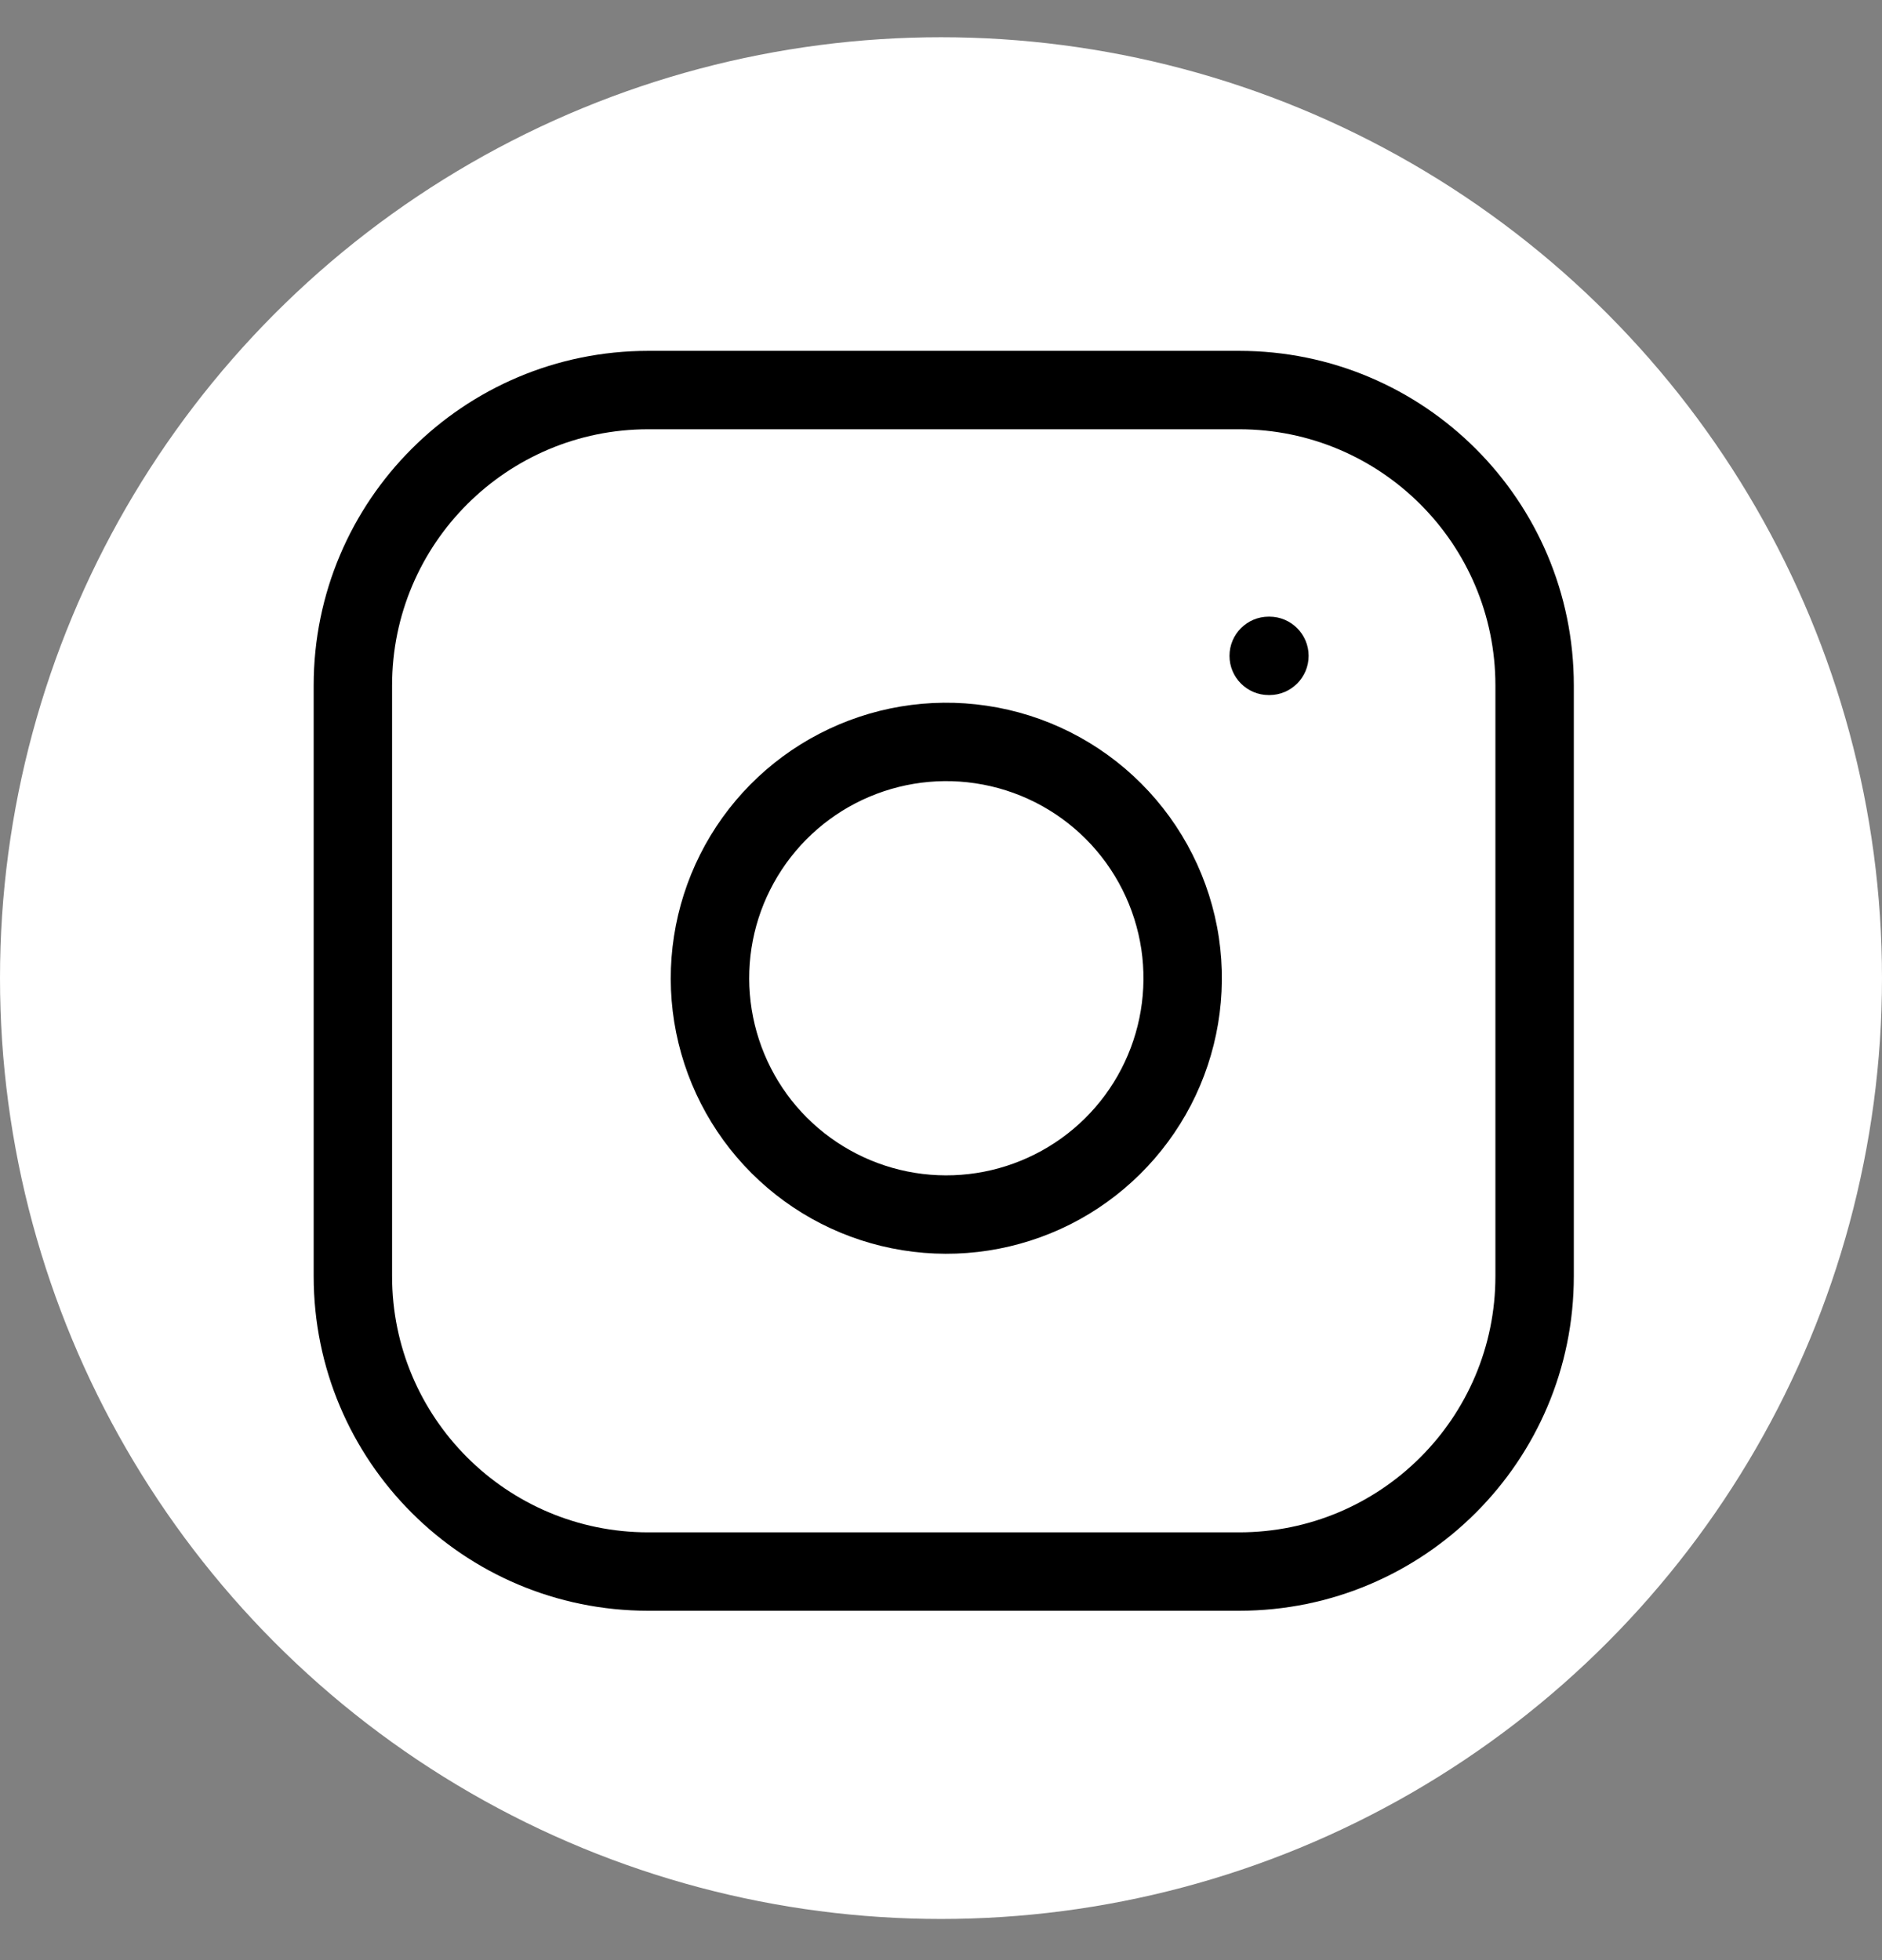
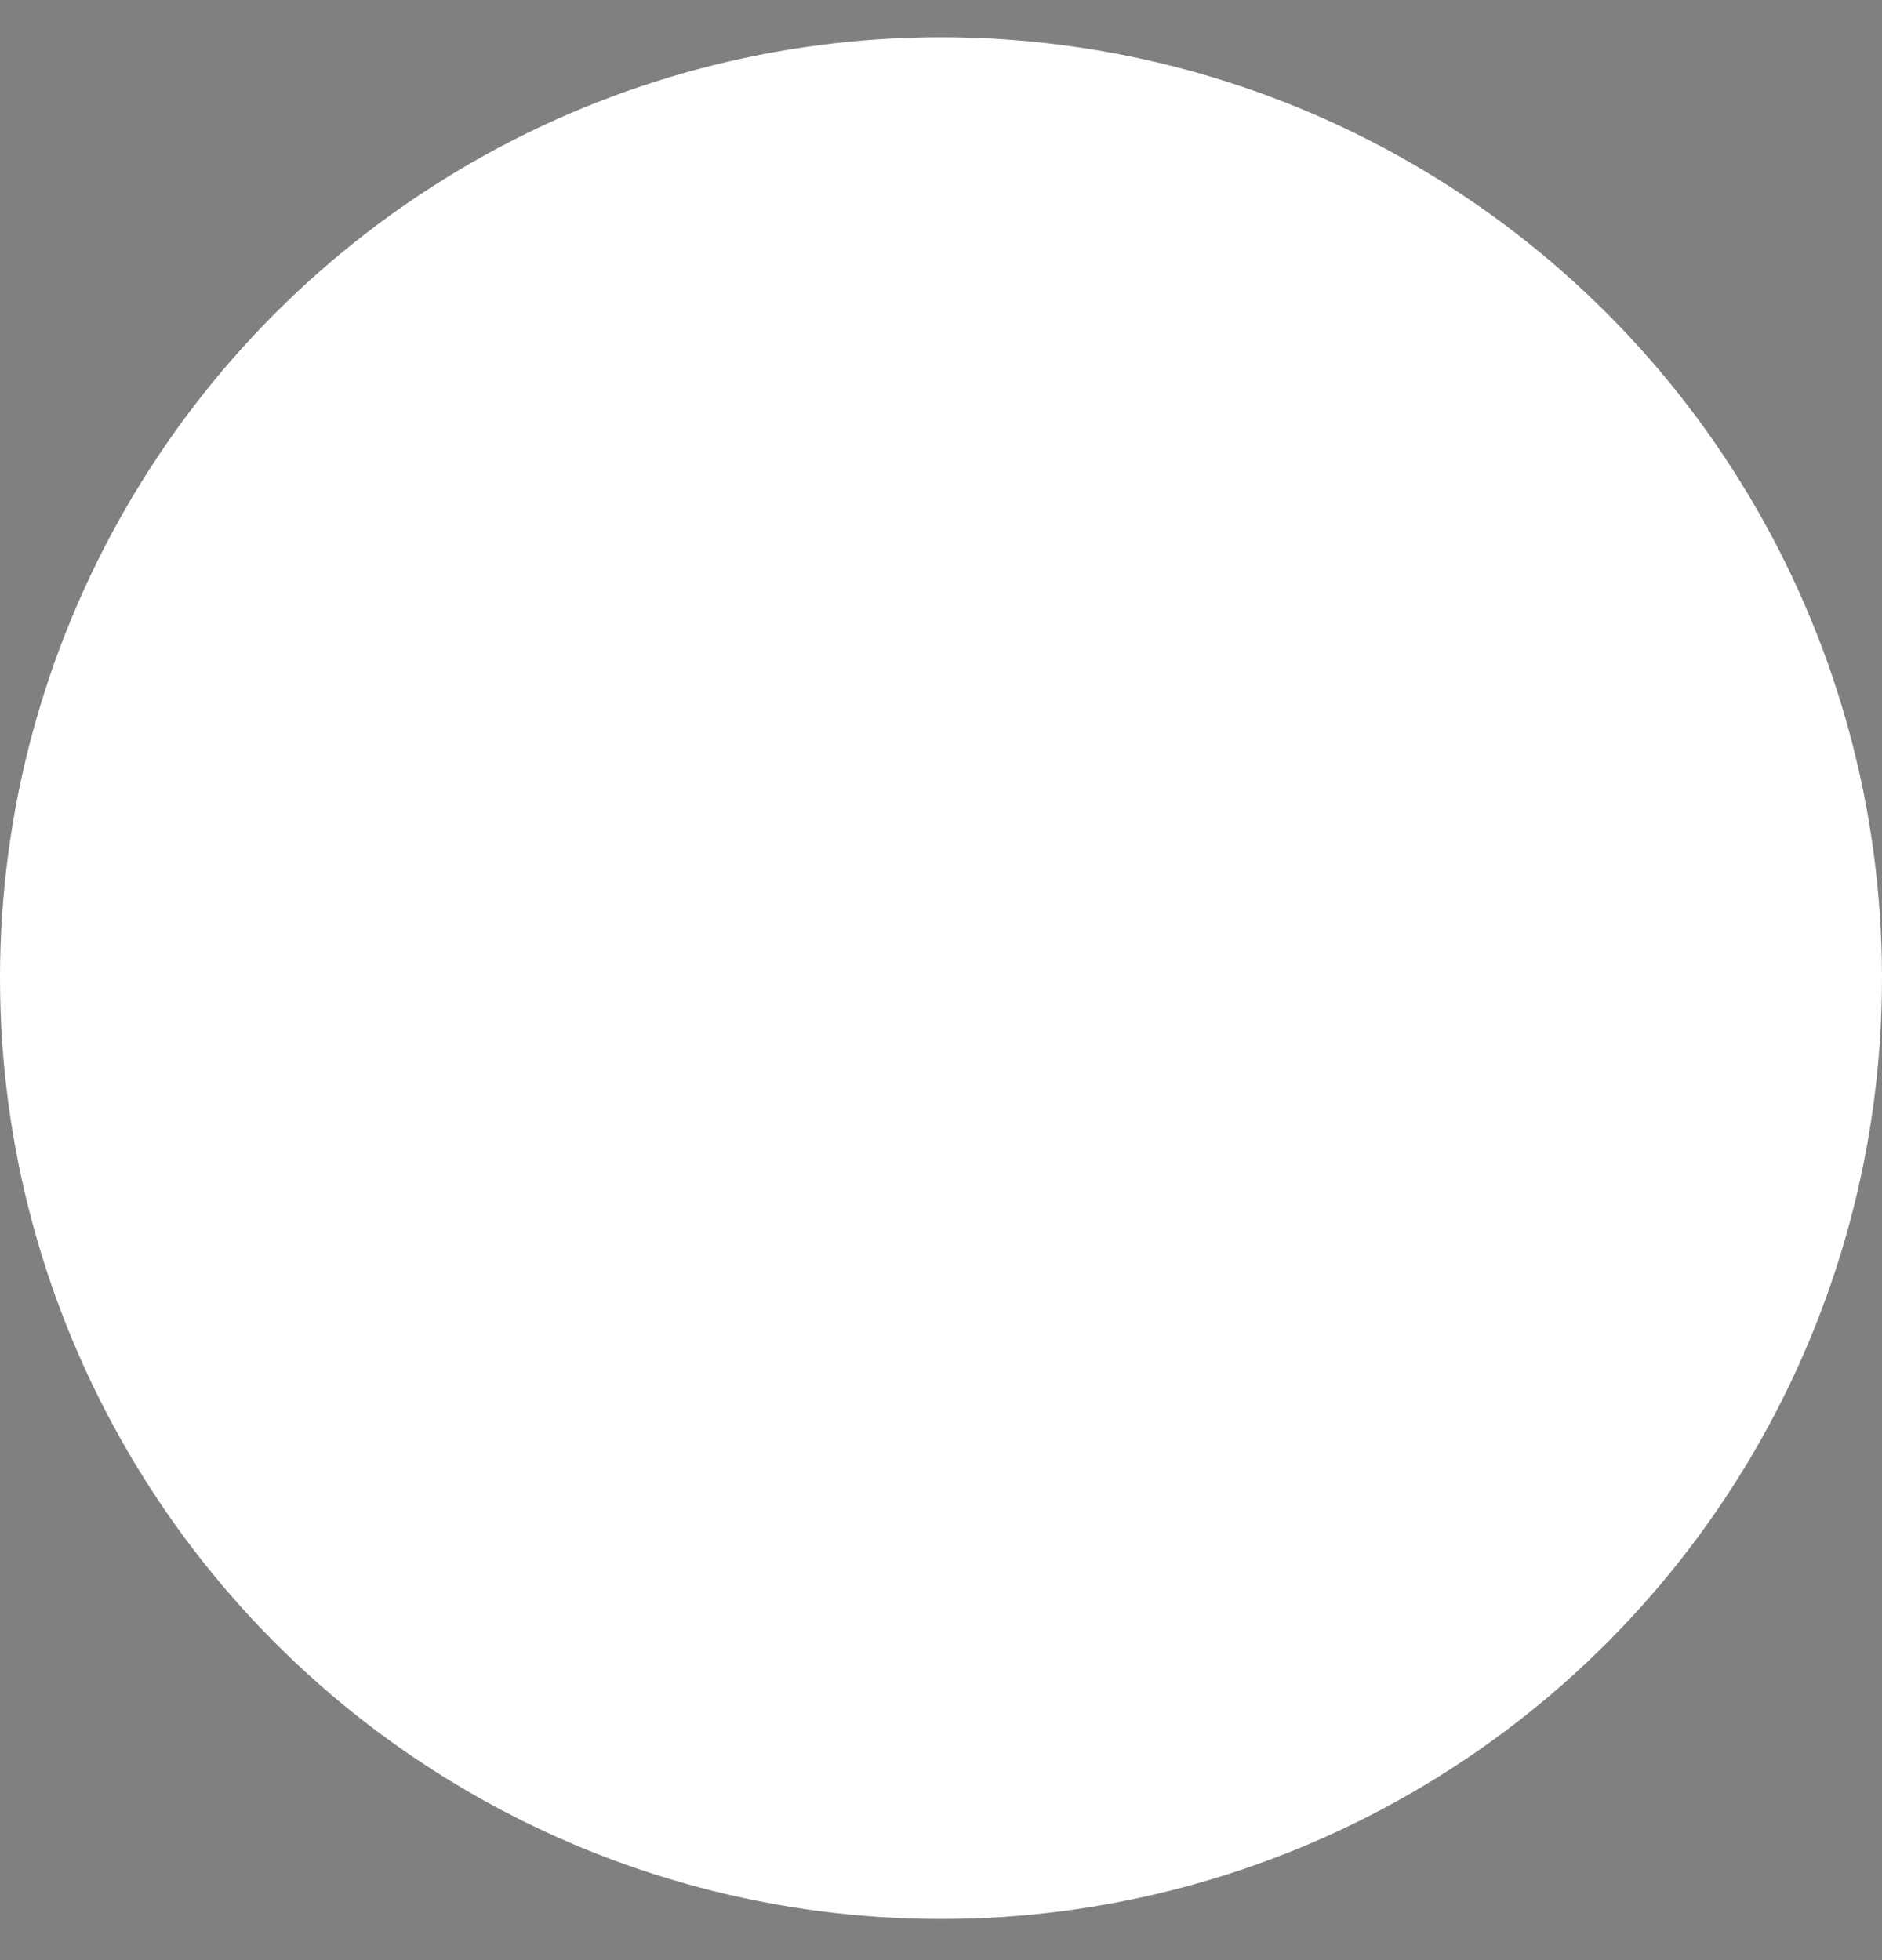
<svg xmlns="http://www.w3.org/2000/svg" width="24" height="25" viewBox="0 0 24 25" fill="none">
  <rect x="0" y="0" width="24" height="25" fill="#808080" stroke="none" />
  <circle cx="12" cy="12.475" r="12" fill="white" />
-   <path fill-rule="evenodd" clip-rule="evenodd" d="M8.267 5.475C6.463 5.475 5 6.938 5 8.742V16.277C5 18.082 6.463 19.544 8.267 19.544H15.802C17.607 19.544 19.07 18.082 19.07 16.277V8.742C19.07 6.938 17.607 5.475 15.802 5.475H8.267ZM4 8.742C4 6.385 5.911 4.475 8.267 4.475H15.802C18.159 4.475 20.07 6.385 20.07 8.742V16.277C20.07 18.634 18.159 20.544 15.802 20.544H8.267C5.911 20.544 4 18.634 4 16.277V8.742ZM12.436 9.99C11.913 9.912 11.379 10.002 10.91 10.245C10.44 10.489 10.06 10.874 9.822 11.347C9.584 11.819 9.502 12.354 9.586 12.876C9.67 13.398 9.916 13.881 10.29 14.255C10.664 14.628 11.146 14.875 11.668 14.959C12.19 15.043 12.726 14.96 13.198 14.722C13.67 14.485 14.056 14.104 14.299 13.635C14.543 13.165 14.632 12.631 14.555 12.108C14.475 11.575 14.227 11.081 13.845 10.699C13.464 10.318 12.97 10.069 12.436 9.99ZM10.449 9.358C11.105 9.017 11.852 8.892 12.583 9.001C13.329 9.111 14.019 9.459 14.552 9.992C15.085 10.525 15.433 11.216 15.544 11.961C15.652 12.693 15.527 13.439 15.187 14.095C14.846 14.751 14.308 15.283 13.648 15.616C12.987 15.948 12.239 16.064 11.509 15.946C10.78 15.829 10.105 15.484 9.583 14.962C9.06 14.439 8.716 13.765 8.598 13.035C8.481 12.305 8.597 11.557 8.929 10.897C9.261 10.237 9.793 9.698 10.449 9.358ZM16.179 7.865C15.903 7.865 15.679 8.089 15.679 8.365C15.679 8.641 15.903 8.865 16.179 8.865H16.188C16.464 8.865 16.688 8.641 16.688 8.365C16.688 8.089 16.464 7.865 16.188 7.865H16.179Z" fill="black" />
</svg>